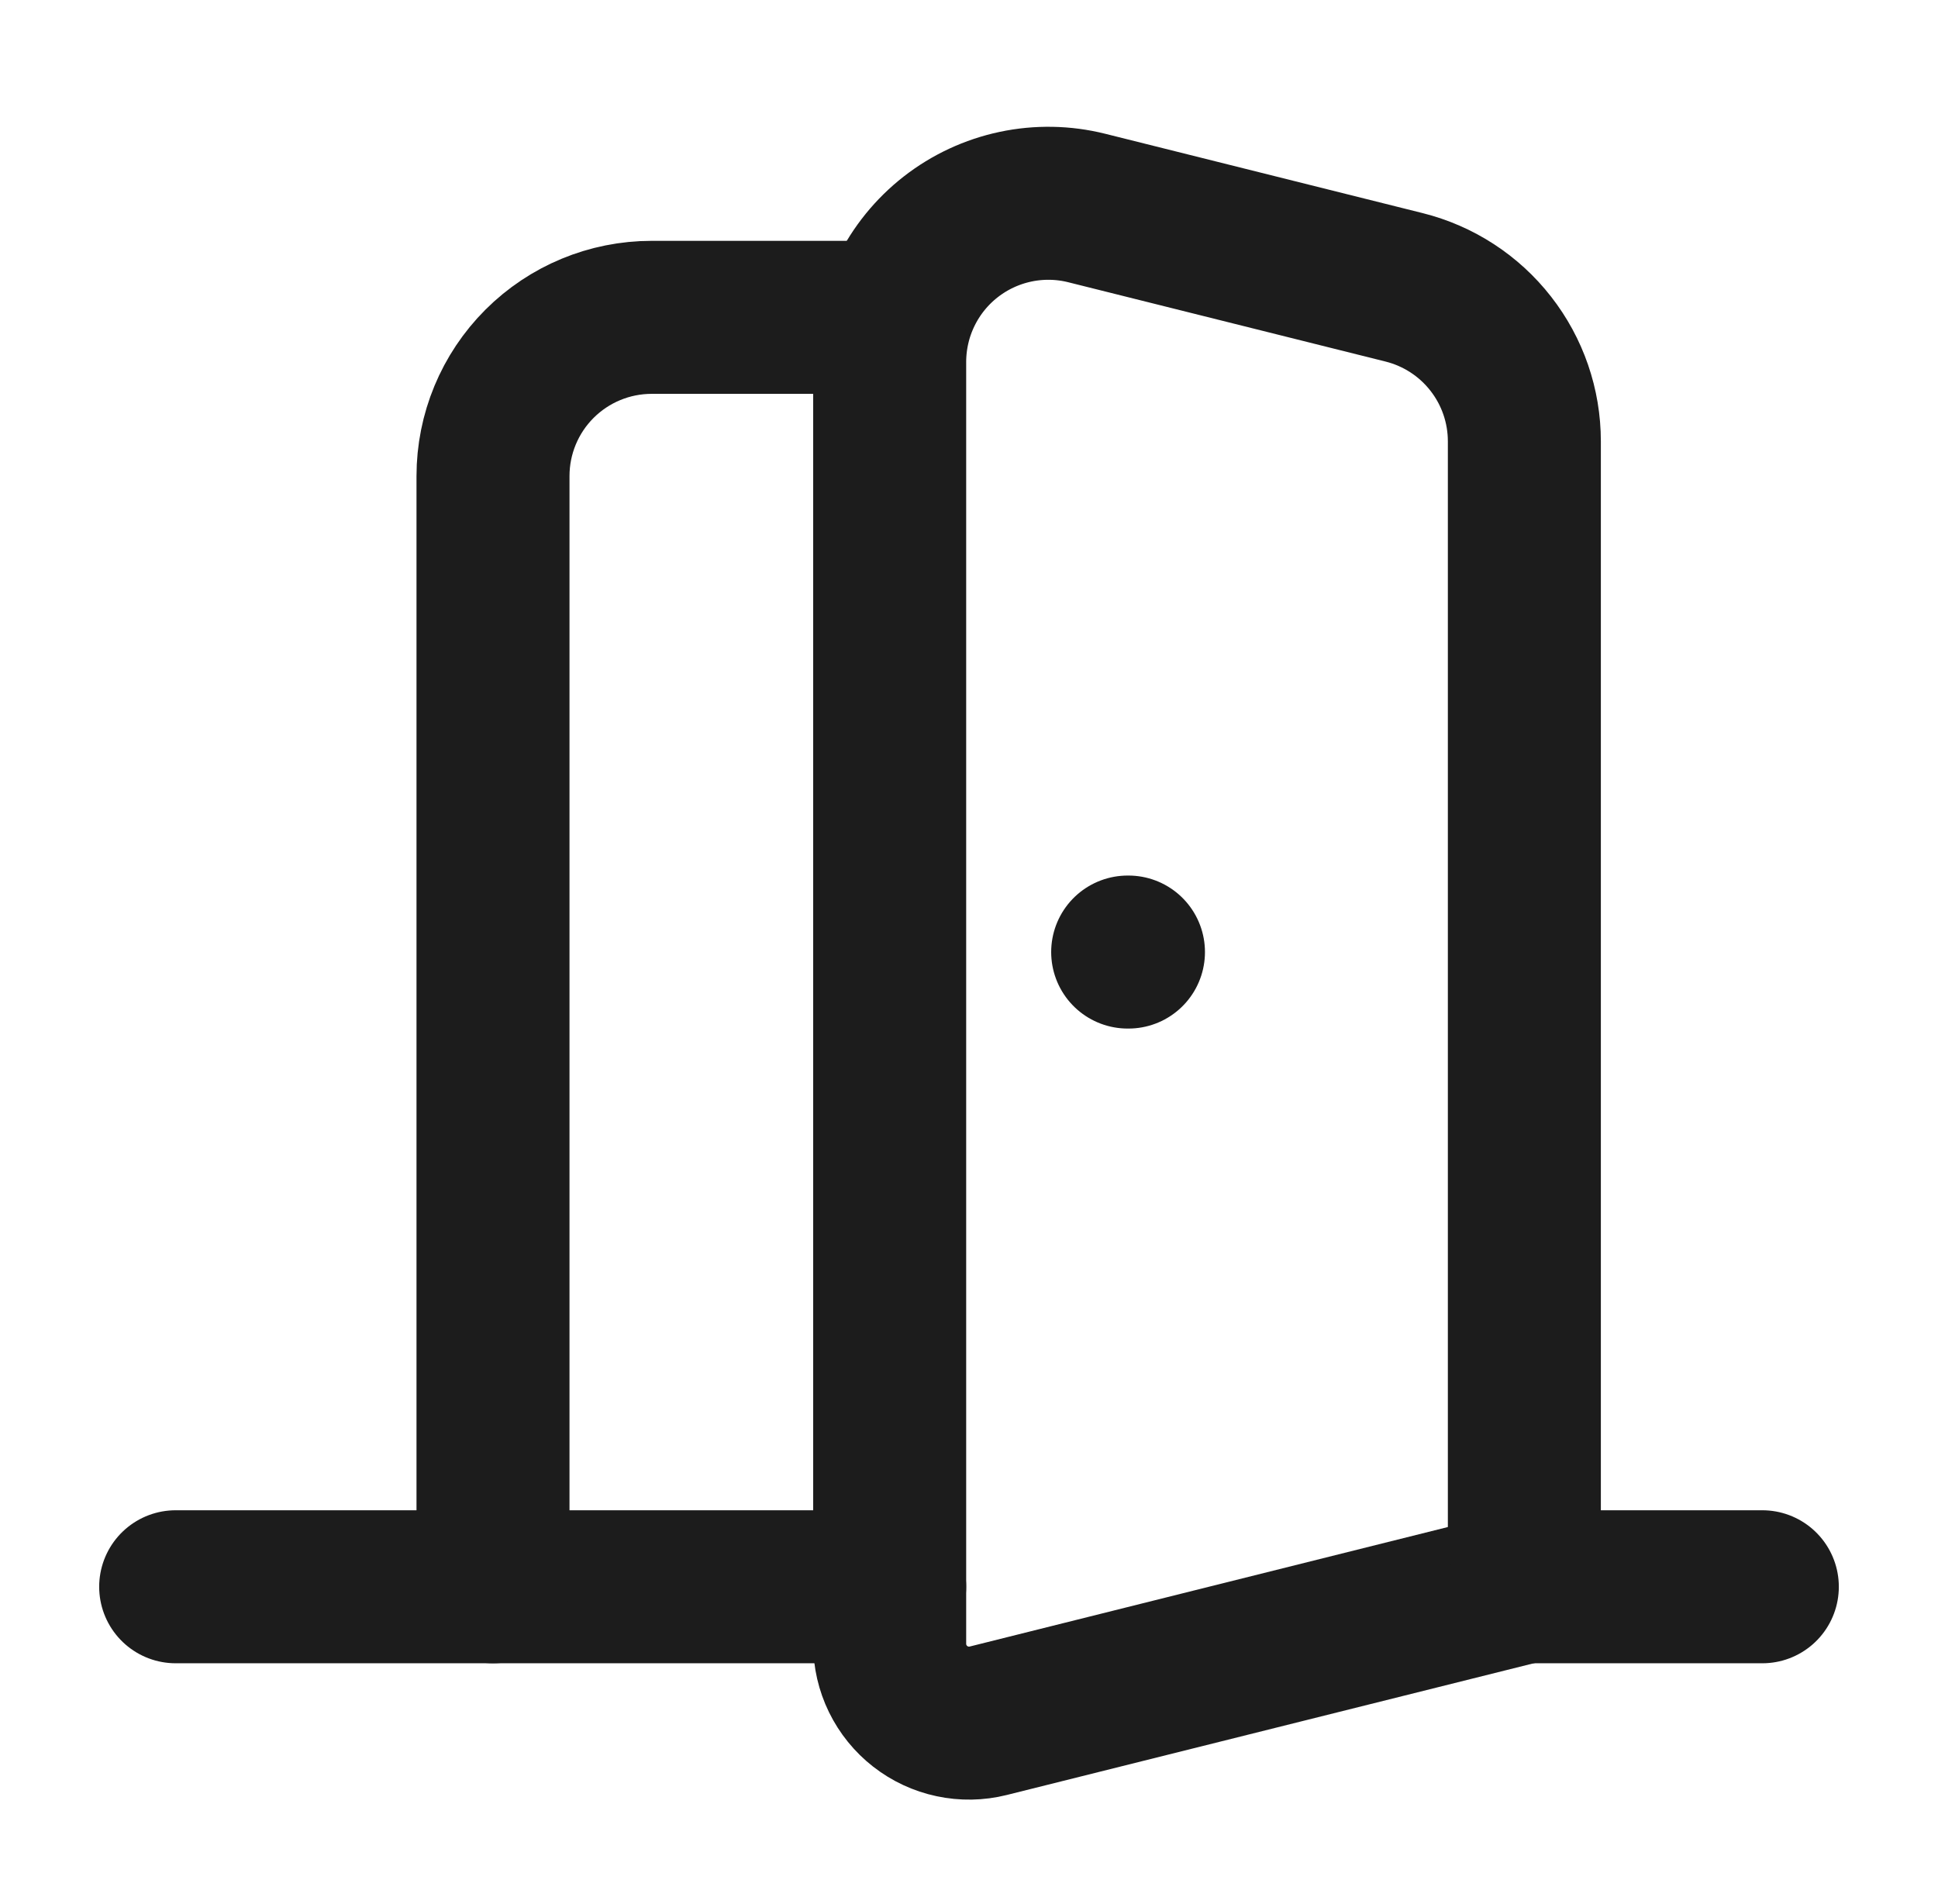
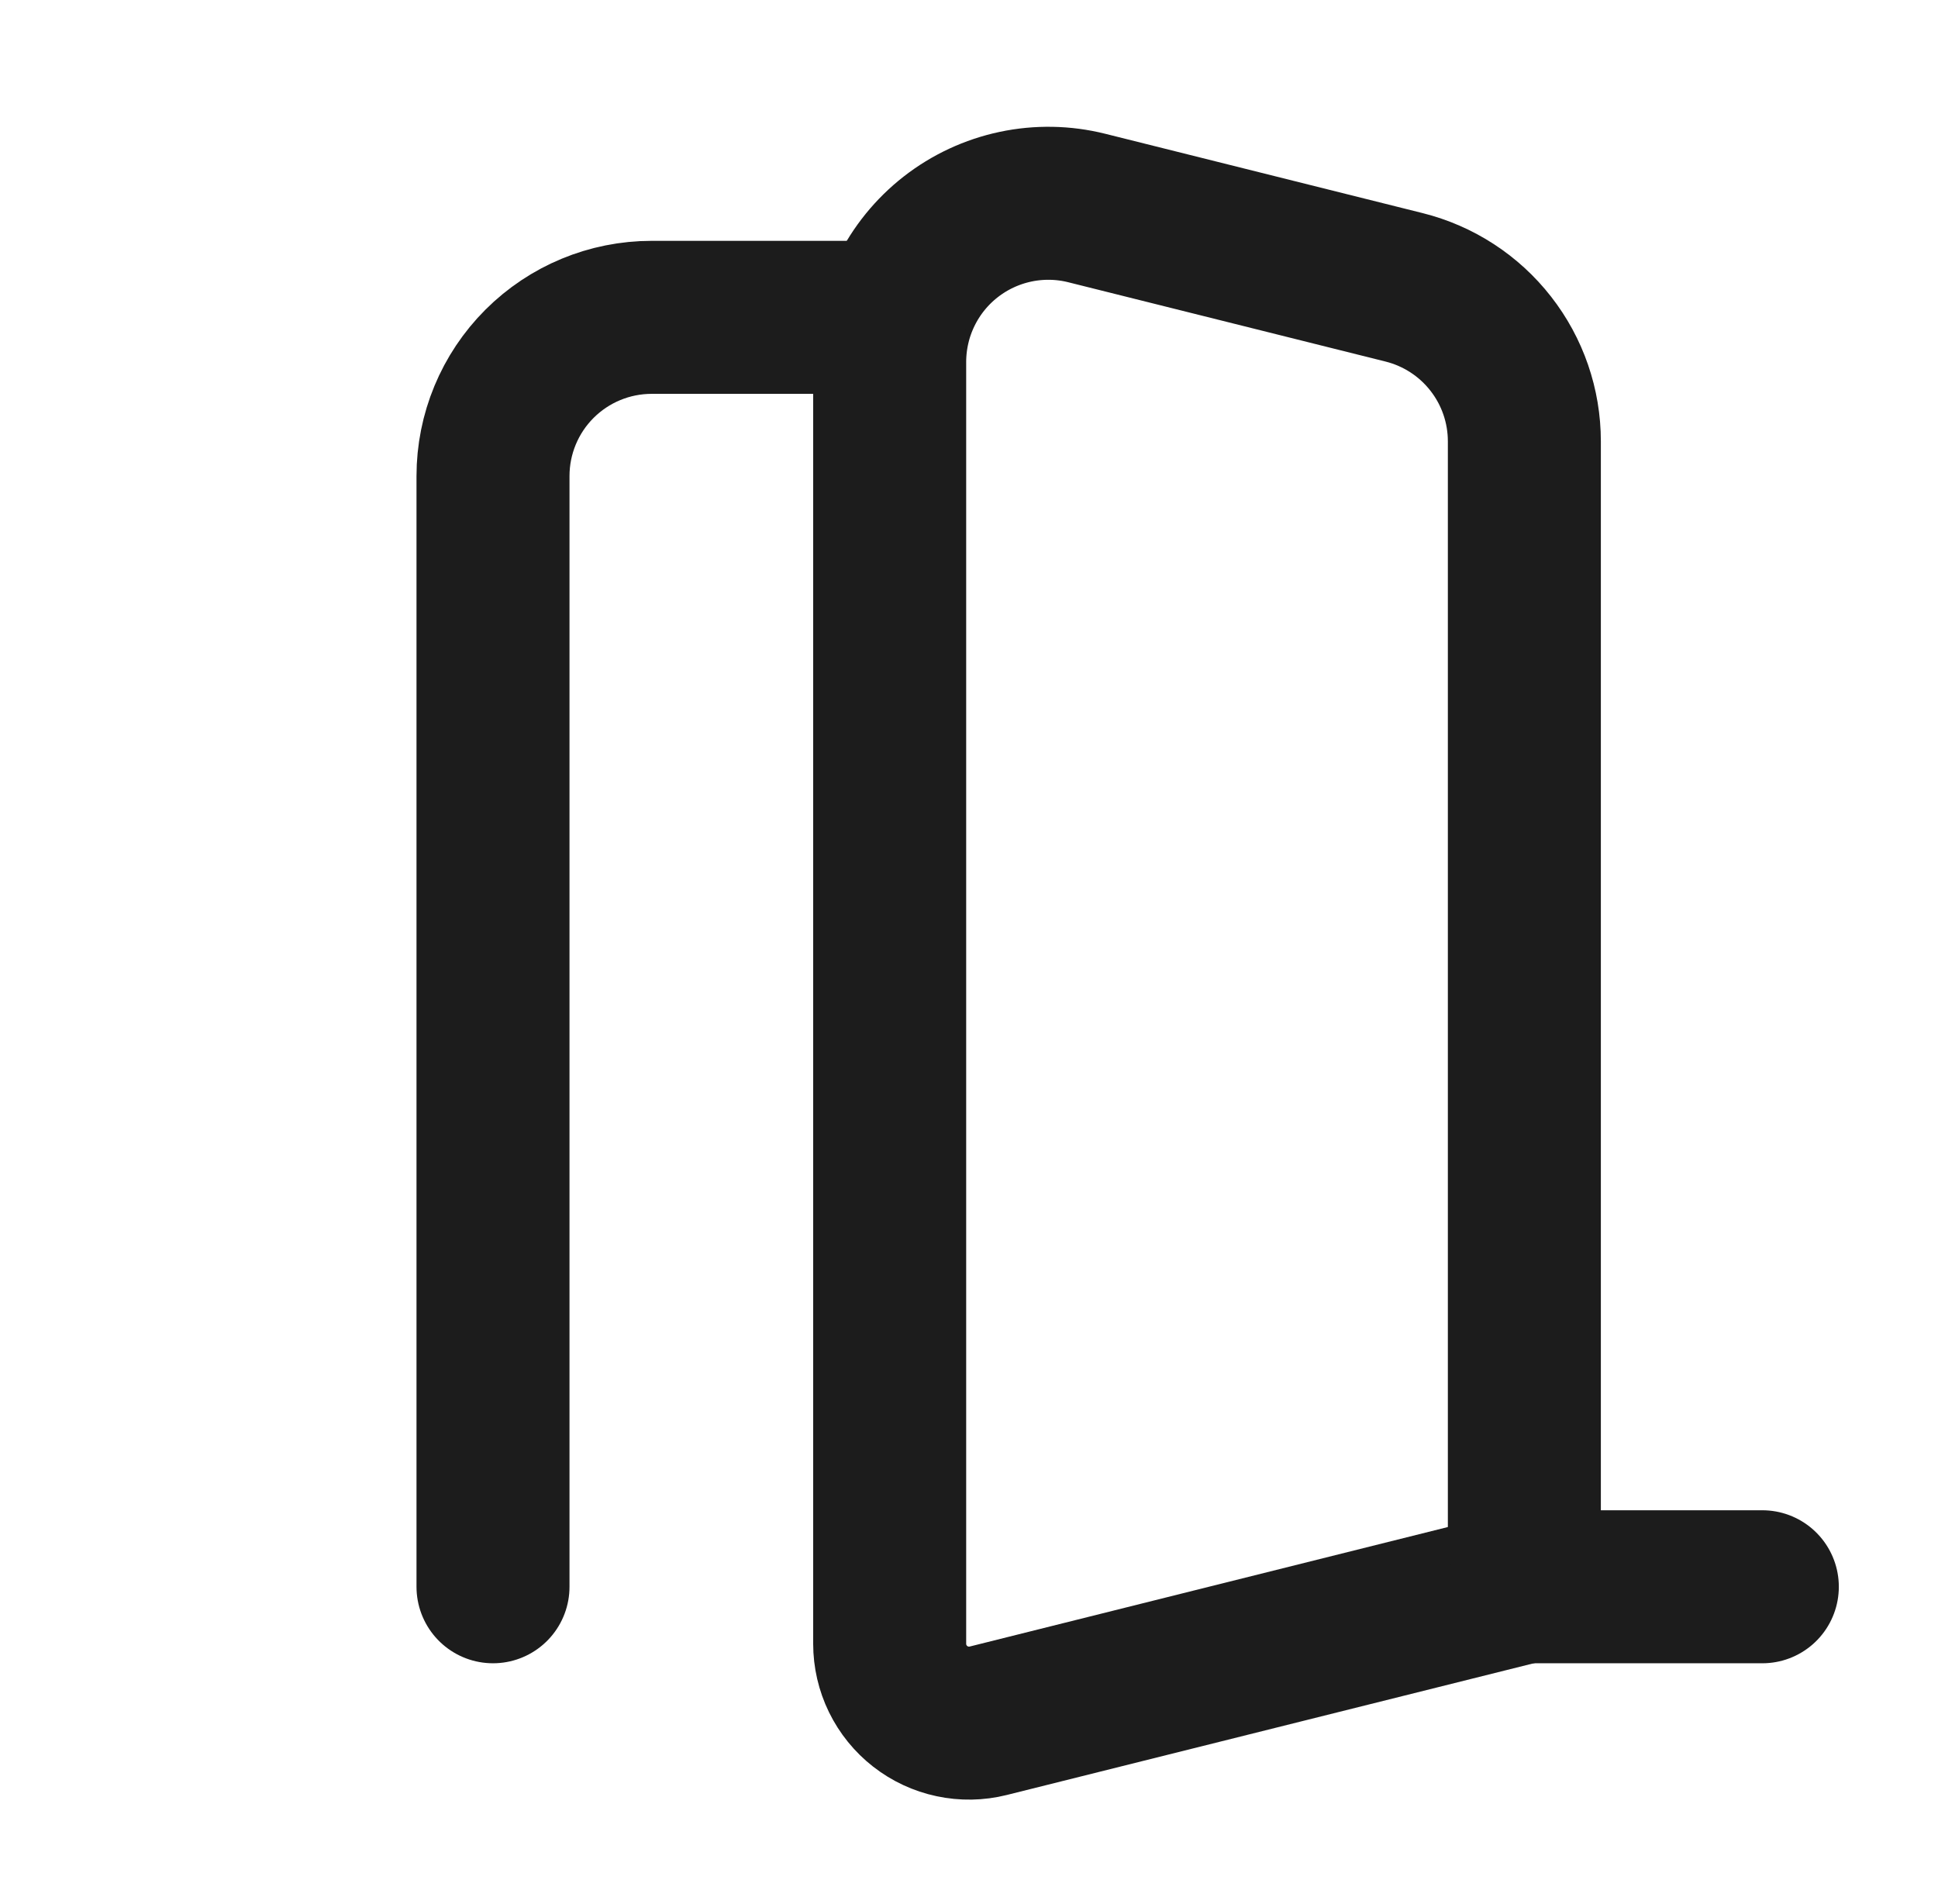
<svg xmlns="http://www.w3.org/2000/svg" width="57" height="56" viewBox="0 0 57 56" fill="none">
-   <path d="M26.167 46.667H5.167" stroke="#1C1C1C" stroke-width="4.5" stroke-linecap="round" stroke-linejoin="round" />
  <path d="M26.167 10.645V48.344C26.167 48.699 26.248 49.049 26.403 49.367C26.559 49.686 26.785 49.965 27.064 50.183C27.343 50.401 27.669 50.553 28.015 50.626C28.362 50.7 28.721 50.694 29.065 50.608L44.834 46.667V12.978C44.834 11.937 44.486 10.927 43.845 10.107C43.205 9.286 42.308 8.704 41.299 8.451L31.965 6.118C31.278 5.946 30.56 5.933 29.866 6.08C29.173 6.227 28.522 6.53 27.963 6.966C27.404 7.402 26.952 7.96 26.641 8.597C26.329 9.234 26.168 9.936 26.167 10.645Z" stroke="#1C1C1C" stroke-width="4.5" stroke-linecap="round" stroke-linejoin="round" />
  <path d="M26.167 9.333H19.167C17.929 9.333 16.742 9.825 15.867 10.7C14.992 11.575 14.5 12.762 14.5 14V46.667" stroke="#1C1C1C" stroke-width="4.5" stroke-linecap="round" stroke-linejoin="round" />
-   <path d="M33.167 28H33.19" stroke="#1C1C1C" stroke-width="4.5" stroke-linecap="round" stroke-linejoin="round" />
  <path d="M51.833 46.667H44.833" stroke="#1C1C1C" stroke-width="4.5" stroke-linecap="round" stroke-linejoin="round" />
</svg>